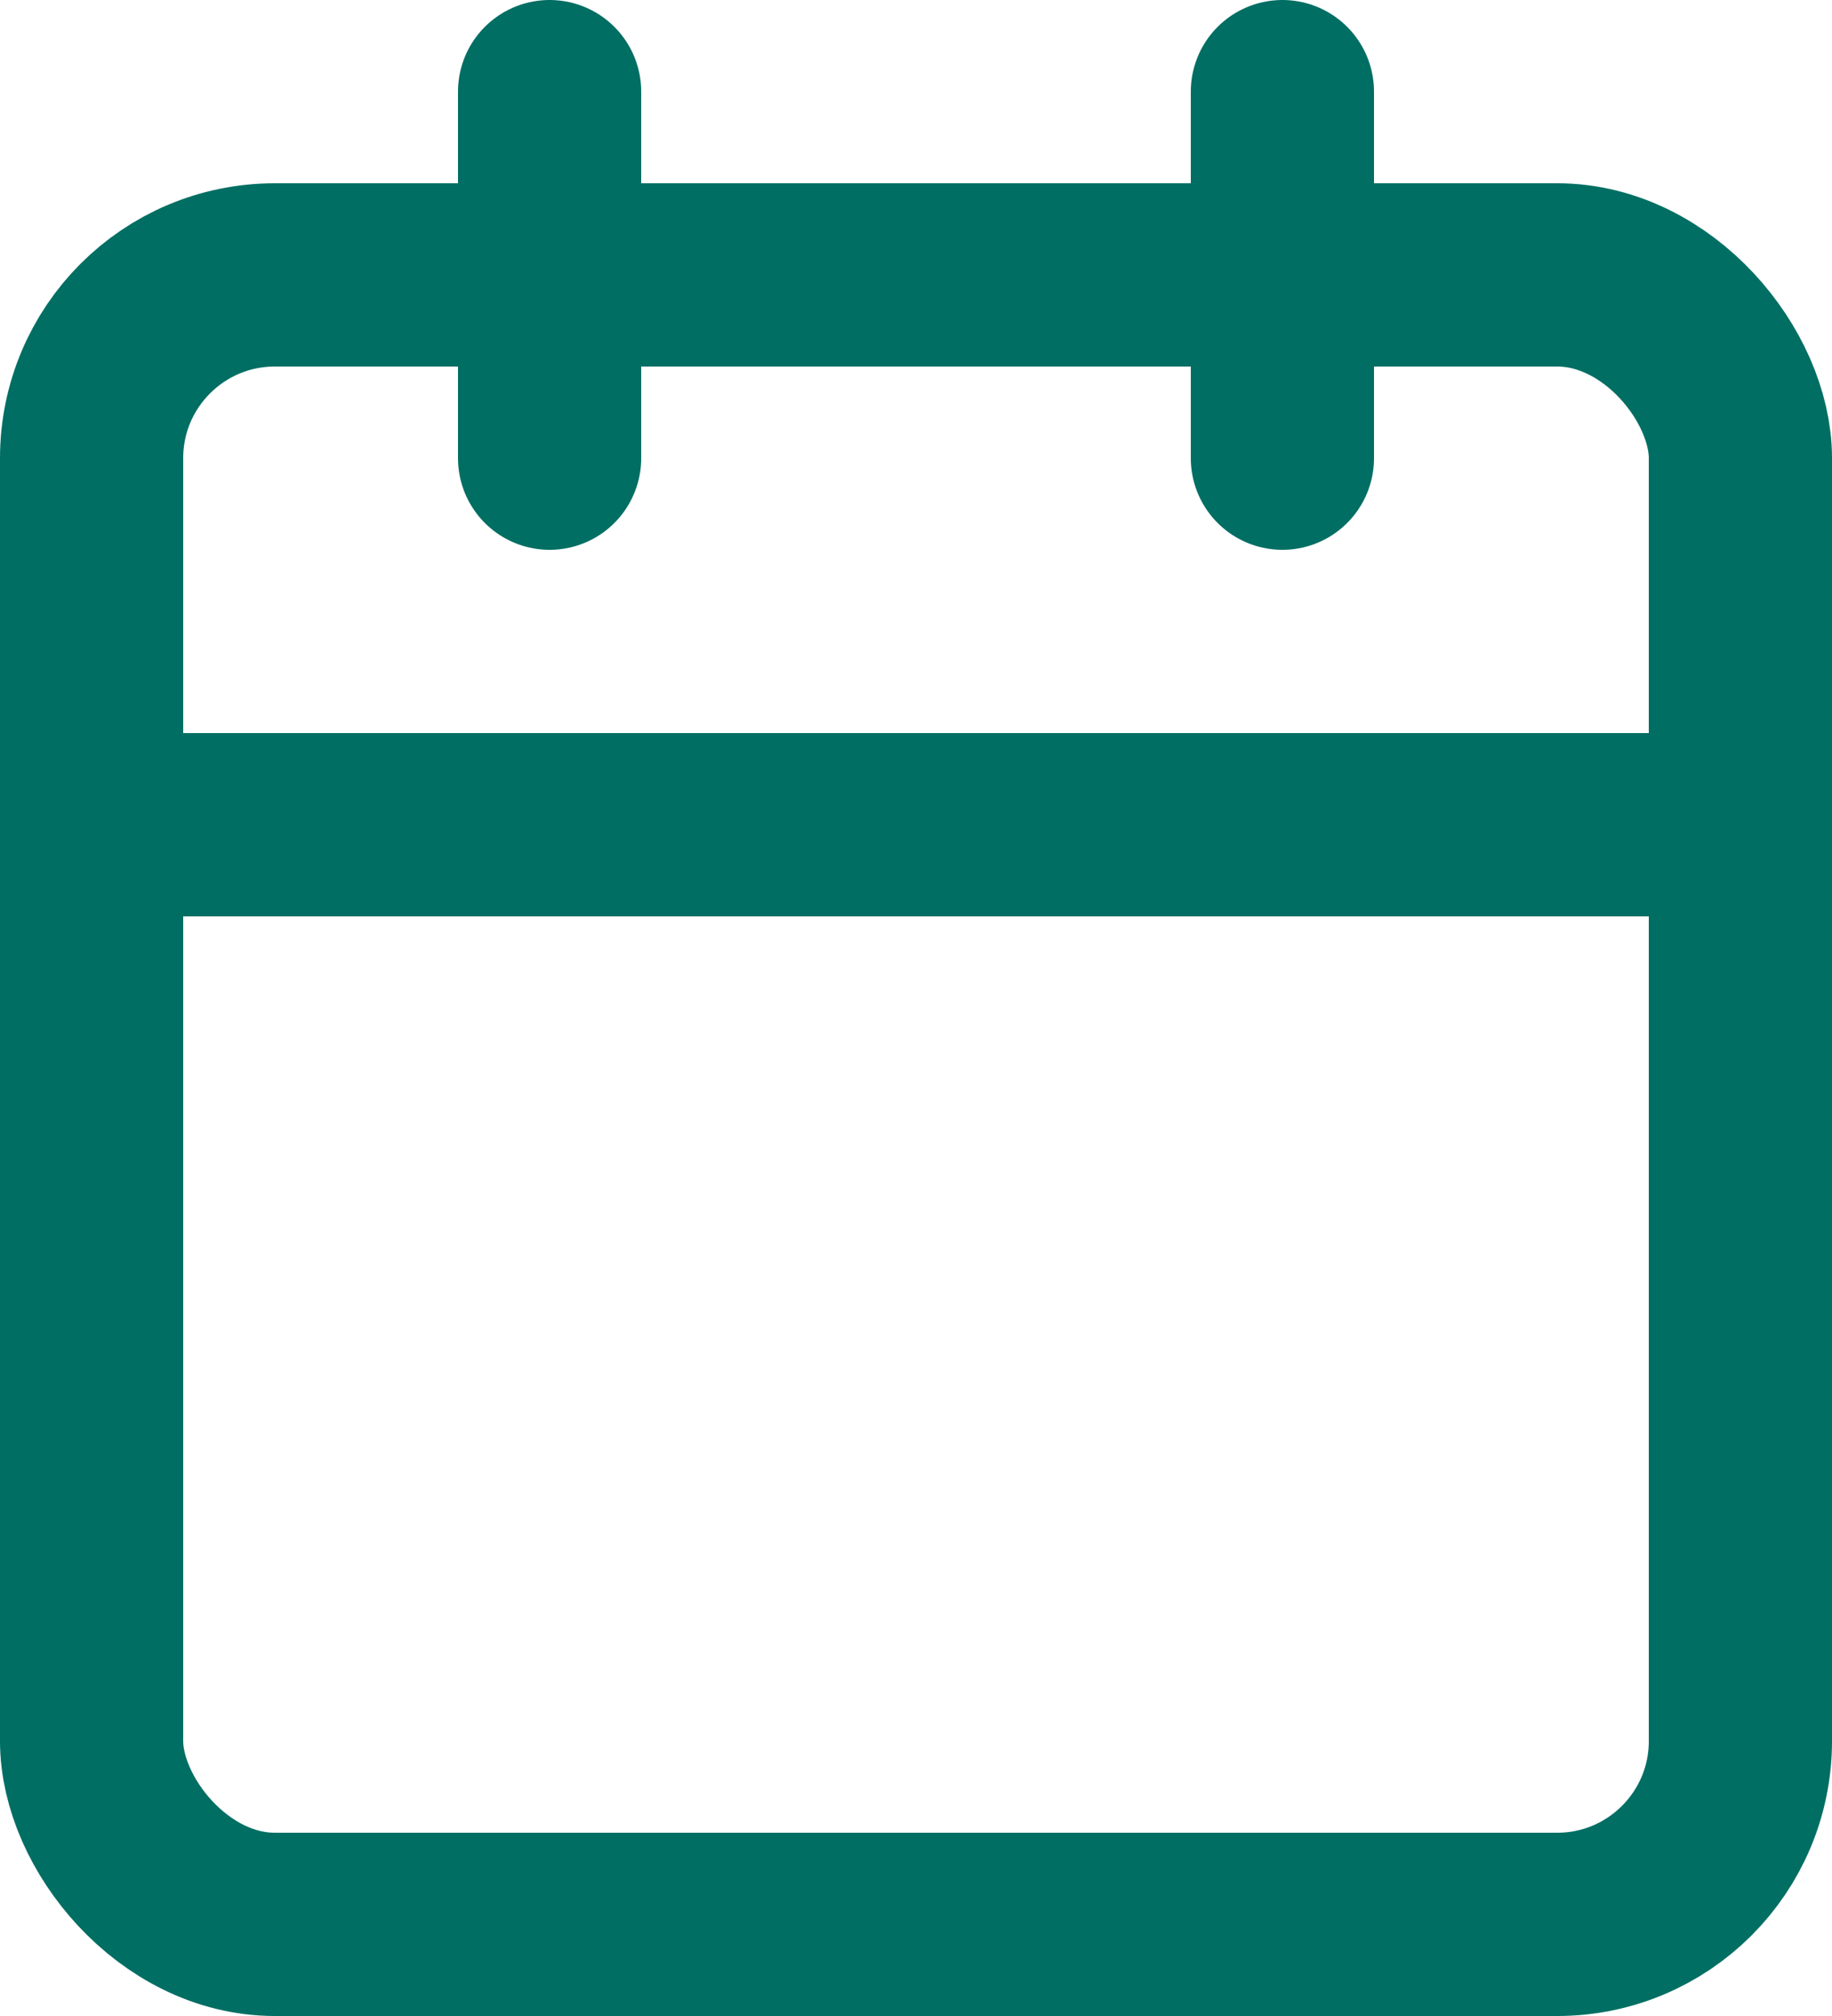
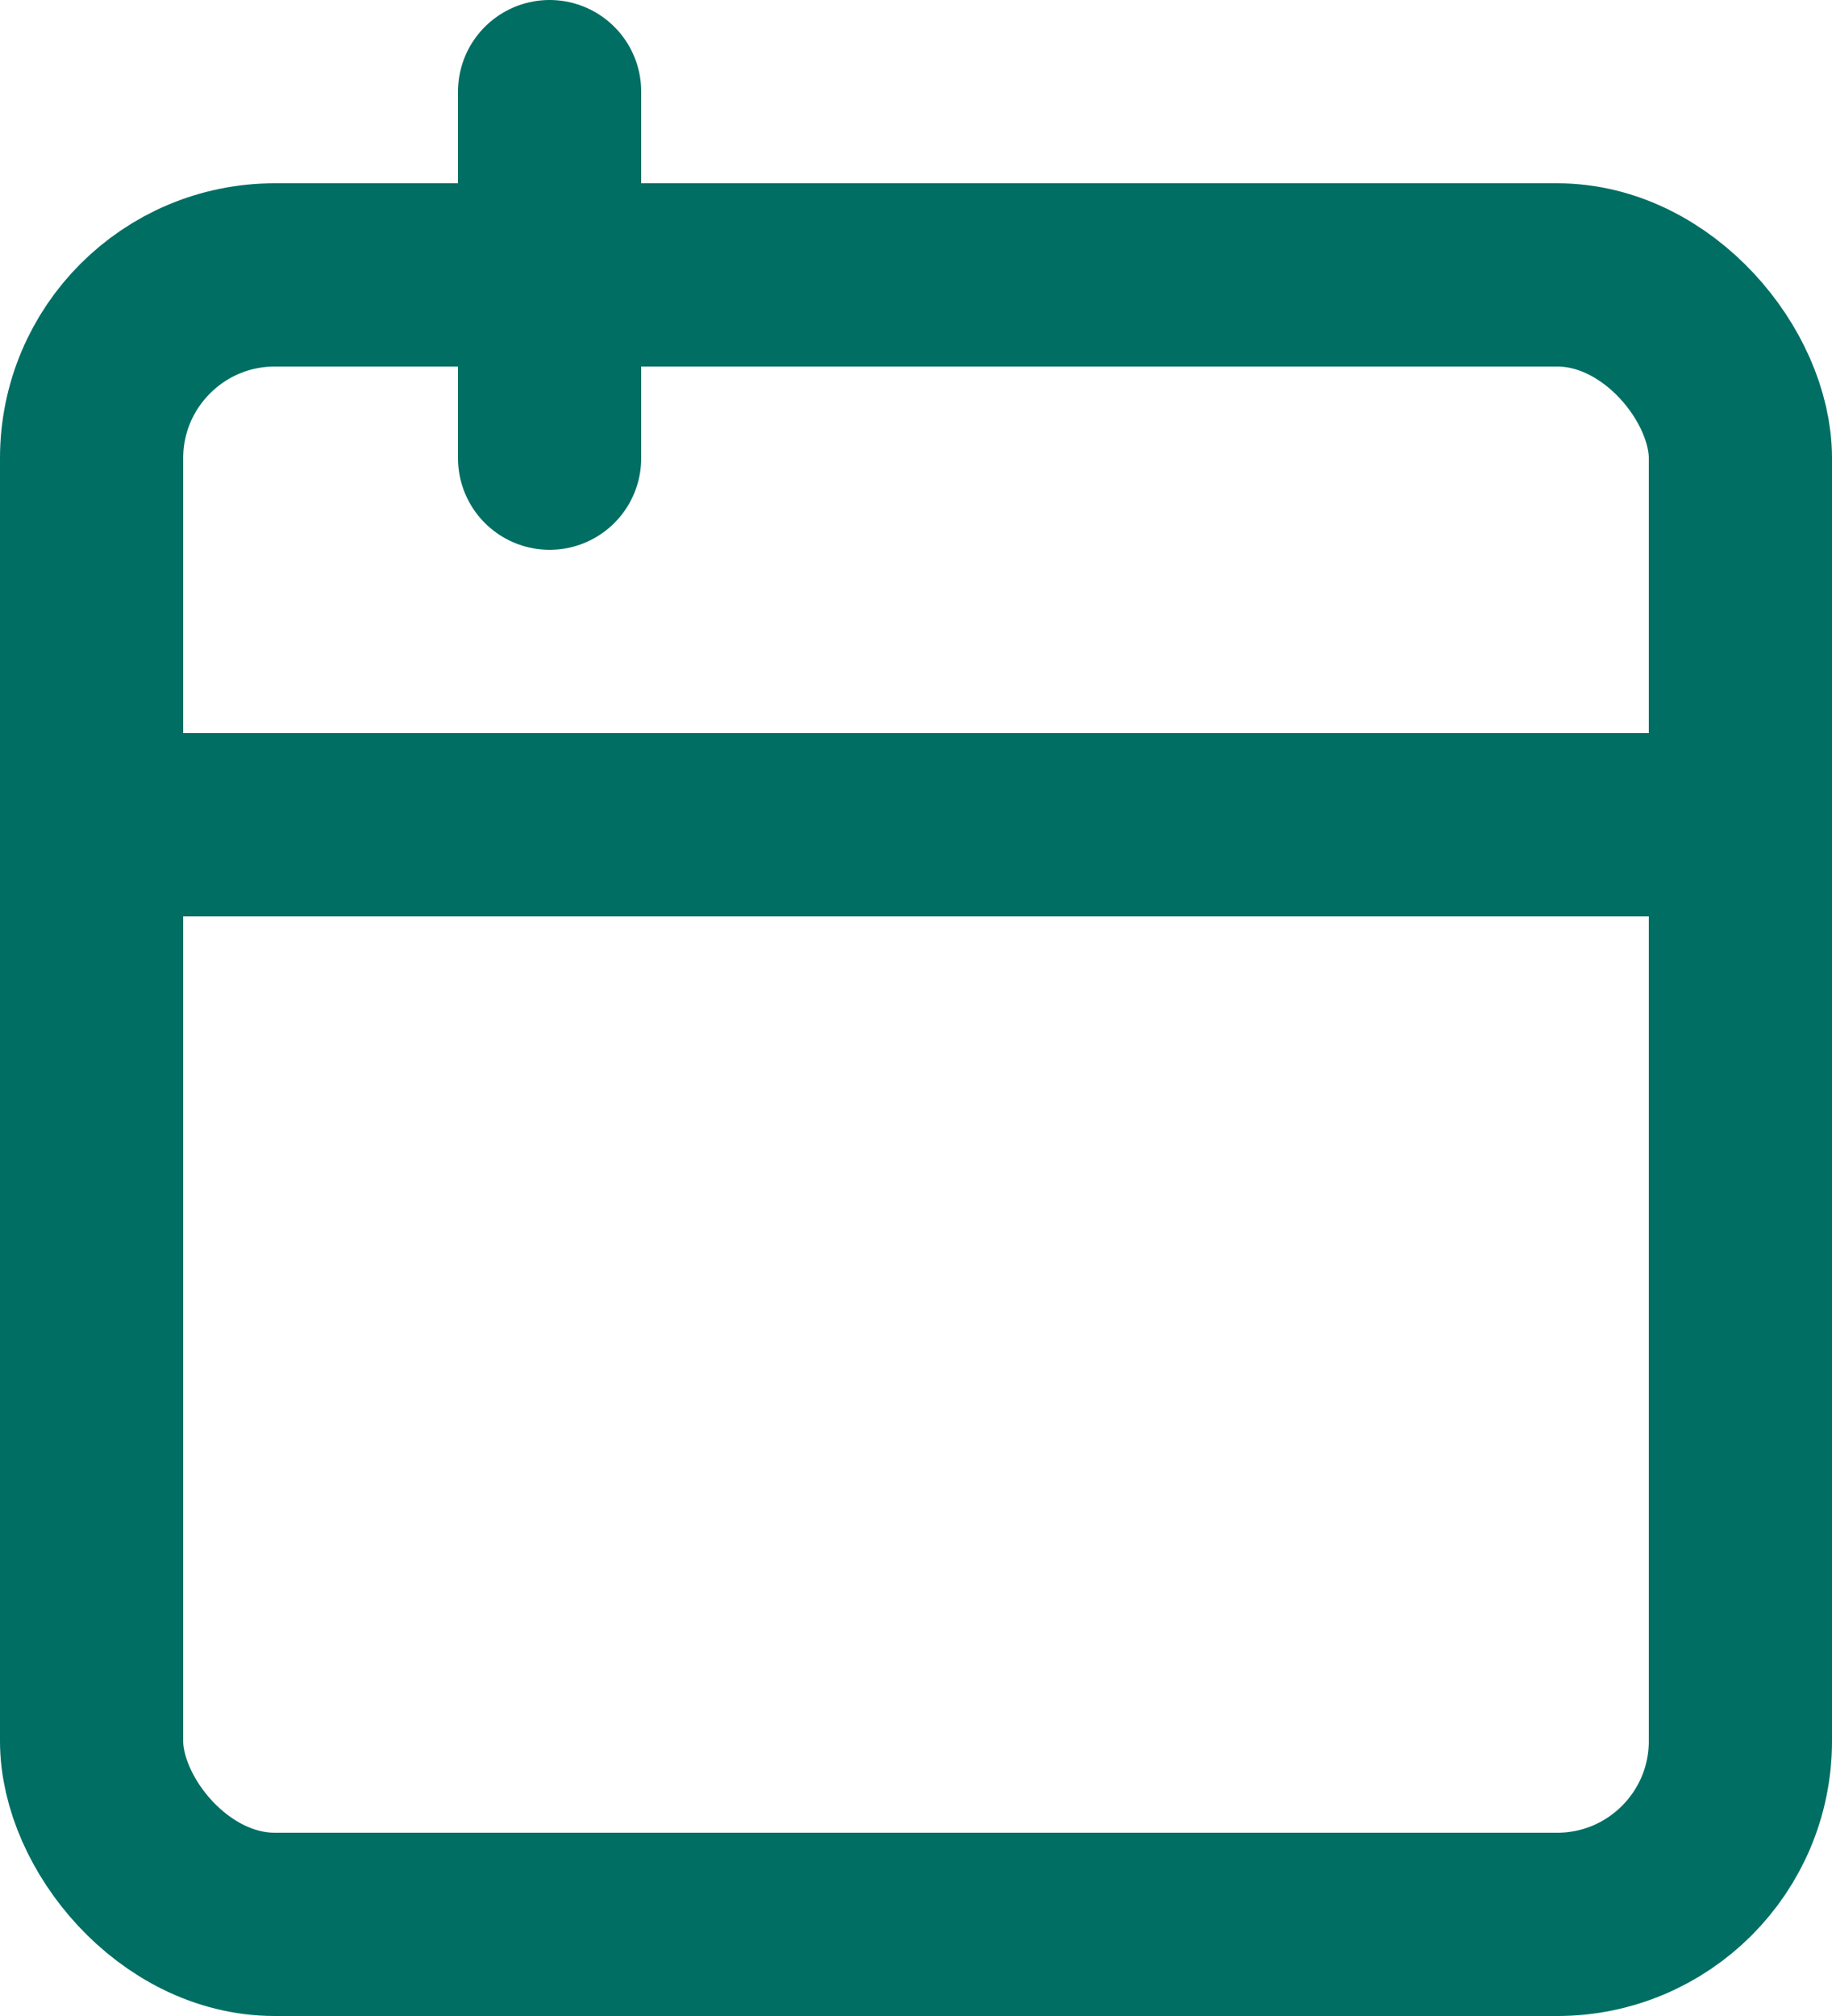
<svg xmlns="http://www.w3.org/2000/svg" width="20" height="22" viewBox="0 0 20 22">
  <g id="calendar_4_" data-name="calendar (4)" transform="translate(-2 -1)">
    <rect id="Rectangle_140020" data-name="Rectangle 140020" width="18" height="18" rx="2" transform="translate(3 4)" fill="none" stroke="#006e63" stroke-linecap="round" stroke-linejoin="round" stroke-width="2" />
-     <line id="Line_701" data-name="Line 701" y2="4" transform="translate(16 2)" fill="none" stroke="#006e63" stroke-linecap="round" stroke-linejoin="round" stroke-width="2" />
    <line id="Line_702" data-name="Line 702" y2="4" transform="translate(8 2)" fill="none" stroke="#006e63" stroke-linecap="round" stroke-linejoin="round" stroke-width="2" />
    <line id="Line_703" data-name="Line 703" x2="18" transform="translate(3 10)" fill="none" stroke="#006e63" stroke-linecap="round" stroke-linejoin="round" stroke-width="2" />
  </g>
</svg>